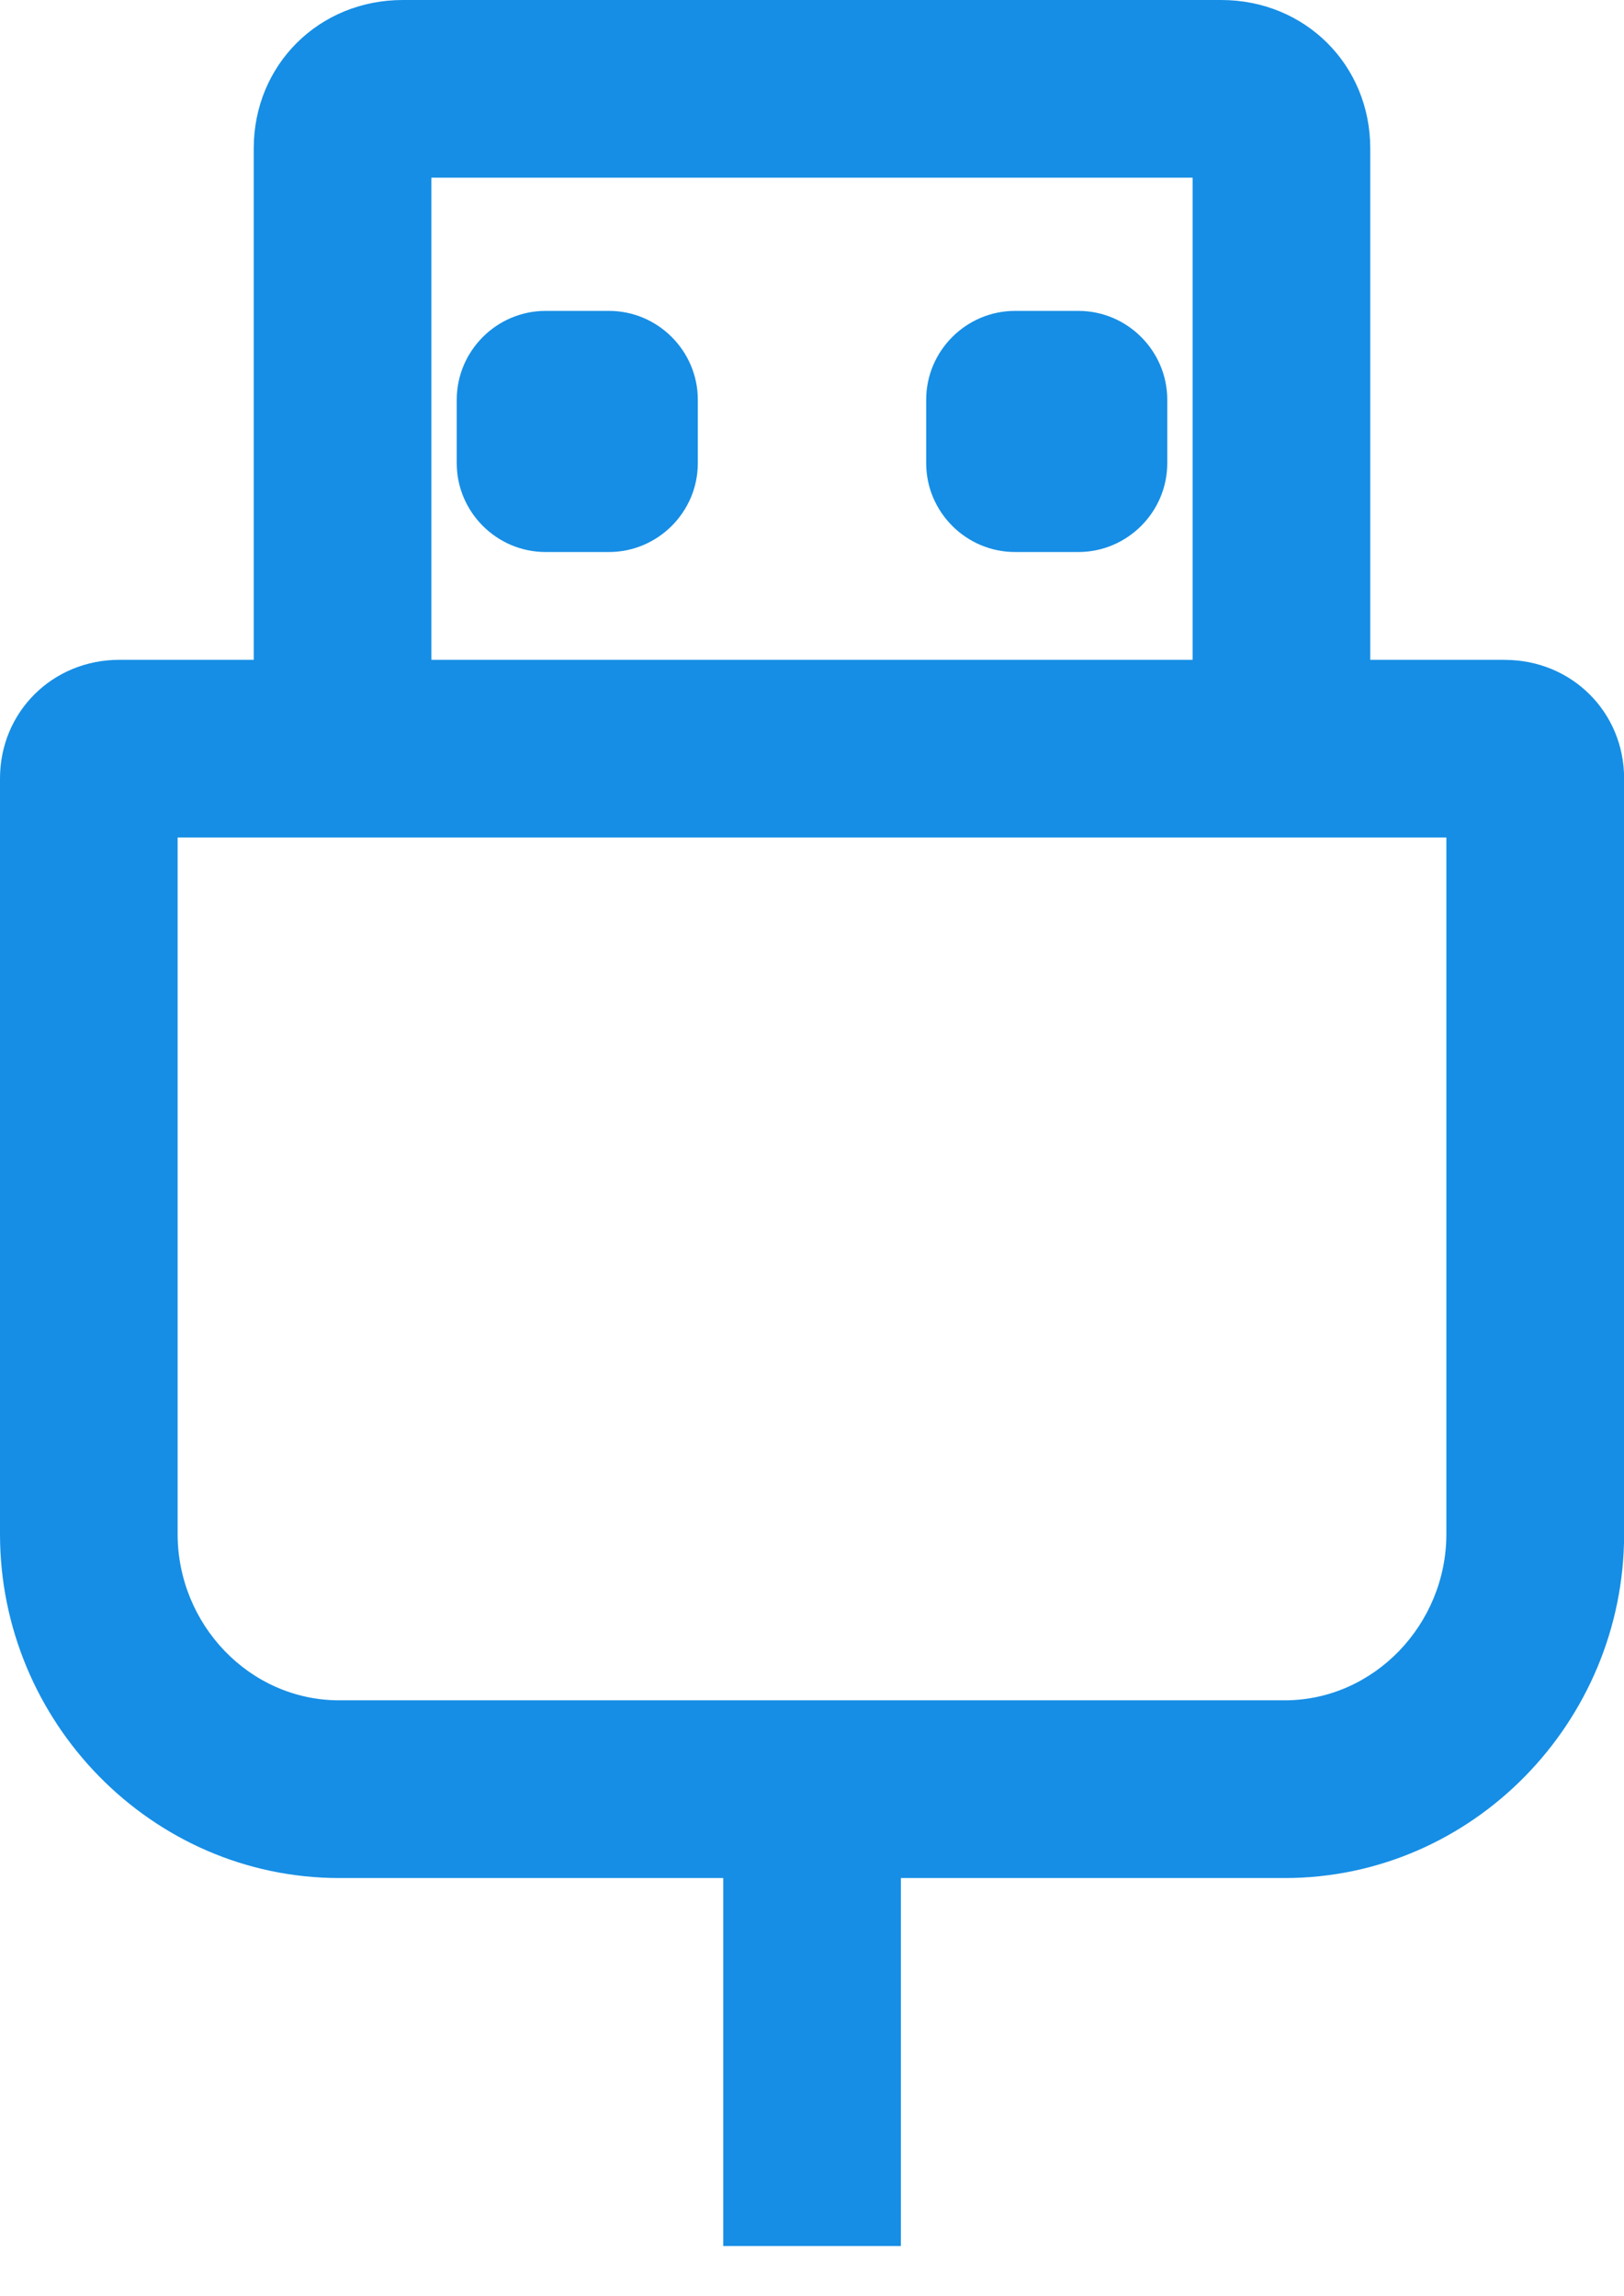
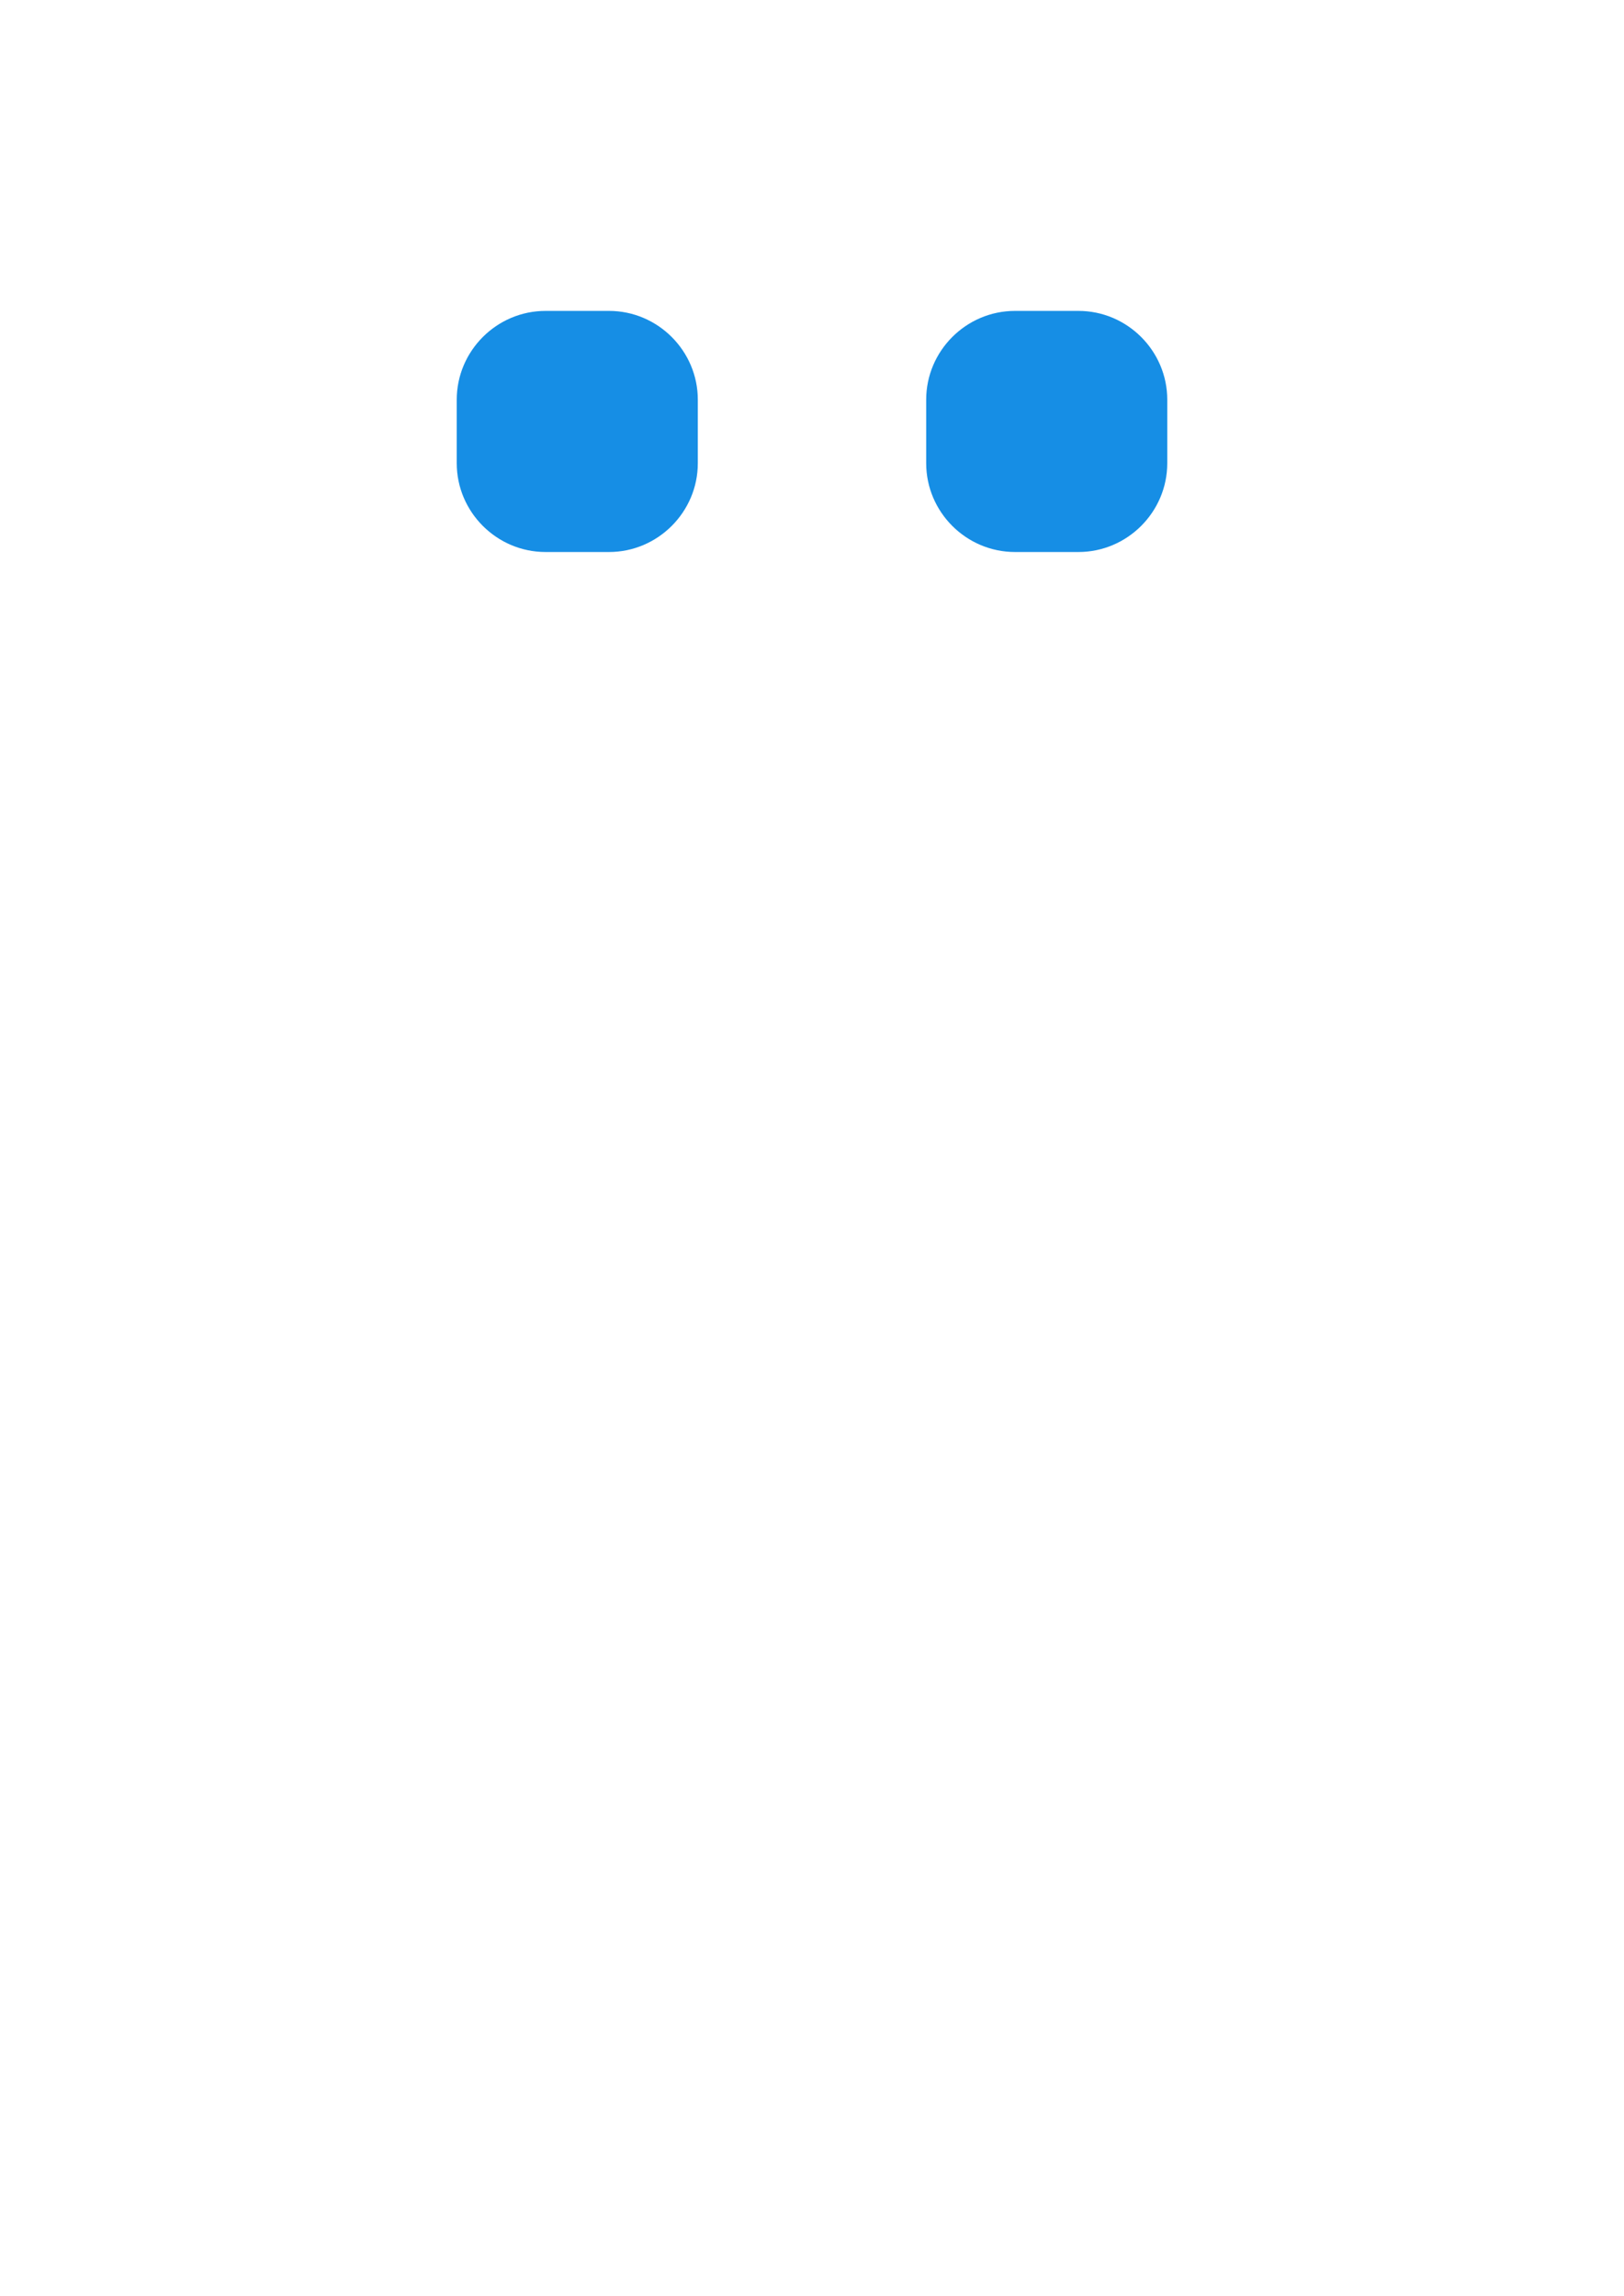
<svg xmlns="http://www.w3.org/2000/svg" width="29" height="41" viewBox="0 0 29 41" fill="none">
-   <path d="M26.87 11.781h-2.401V2.651C24.469 1.155 23.302 0 21.807 0H7.193C5.698 0 4.531 1.155 4.531 2.651v9.13H2.13C.94 11.781 0 12.71 0 13.9v13.492c0 3.353 2.707 6.14 6.061 6.14h6.854v6.57h3.172v-6.57h6.854c3.353 0 6.061-2.787 6.061-6.14V13.9c0-1.189-.94-2.118-2.13-2.118zM7.703 3.172H21.297v8.609H7.703V3.172zM25.828 27.391c0 1.609-1.291 2.968-2.889 2.968H6.061c-1.609 0-2.889-1.359-2.889-2.968V14.953H25.828v12.438z" fill="#168EE5" />
  <path d="M10.875 5.551H9.742c-.872 0-1.586.714-1.586 1.586v1.133c0 .872.714 1.586 1.586 1.586H10.875c.872 0 1.586-.714 1.586-1.586V7.137c0-.872-.714-1.586-1.586-1.586zM19.258 5.551H18.125c-.872 0-1.586.714-1.586 1.586v1.133c0 .872.714 1.586 1.586 1.586h1.133c.872 0 1.586-.714 1.586-1.586V7.137c0-.872-.714-1.586-1.586-1.586z" fill="#168EE5" />
</svg>